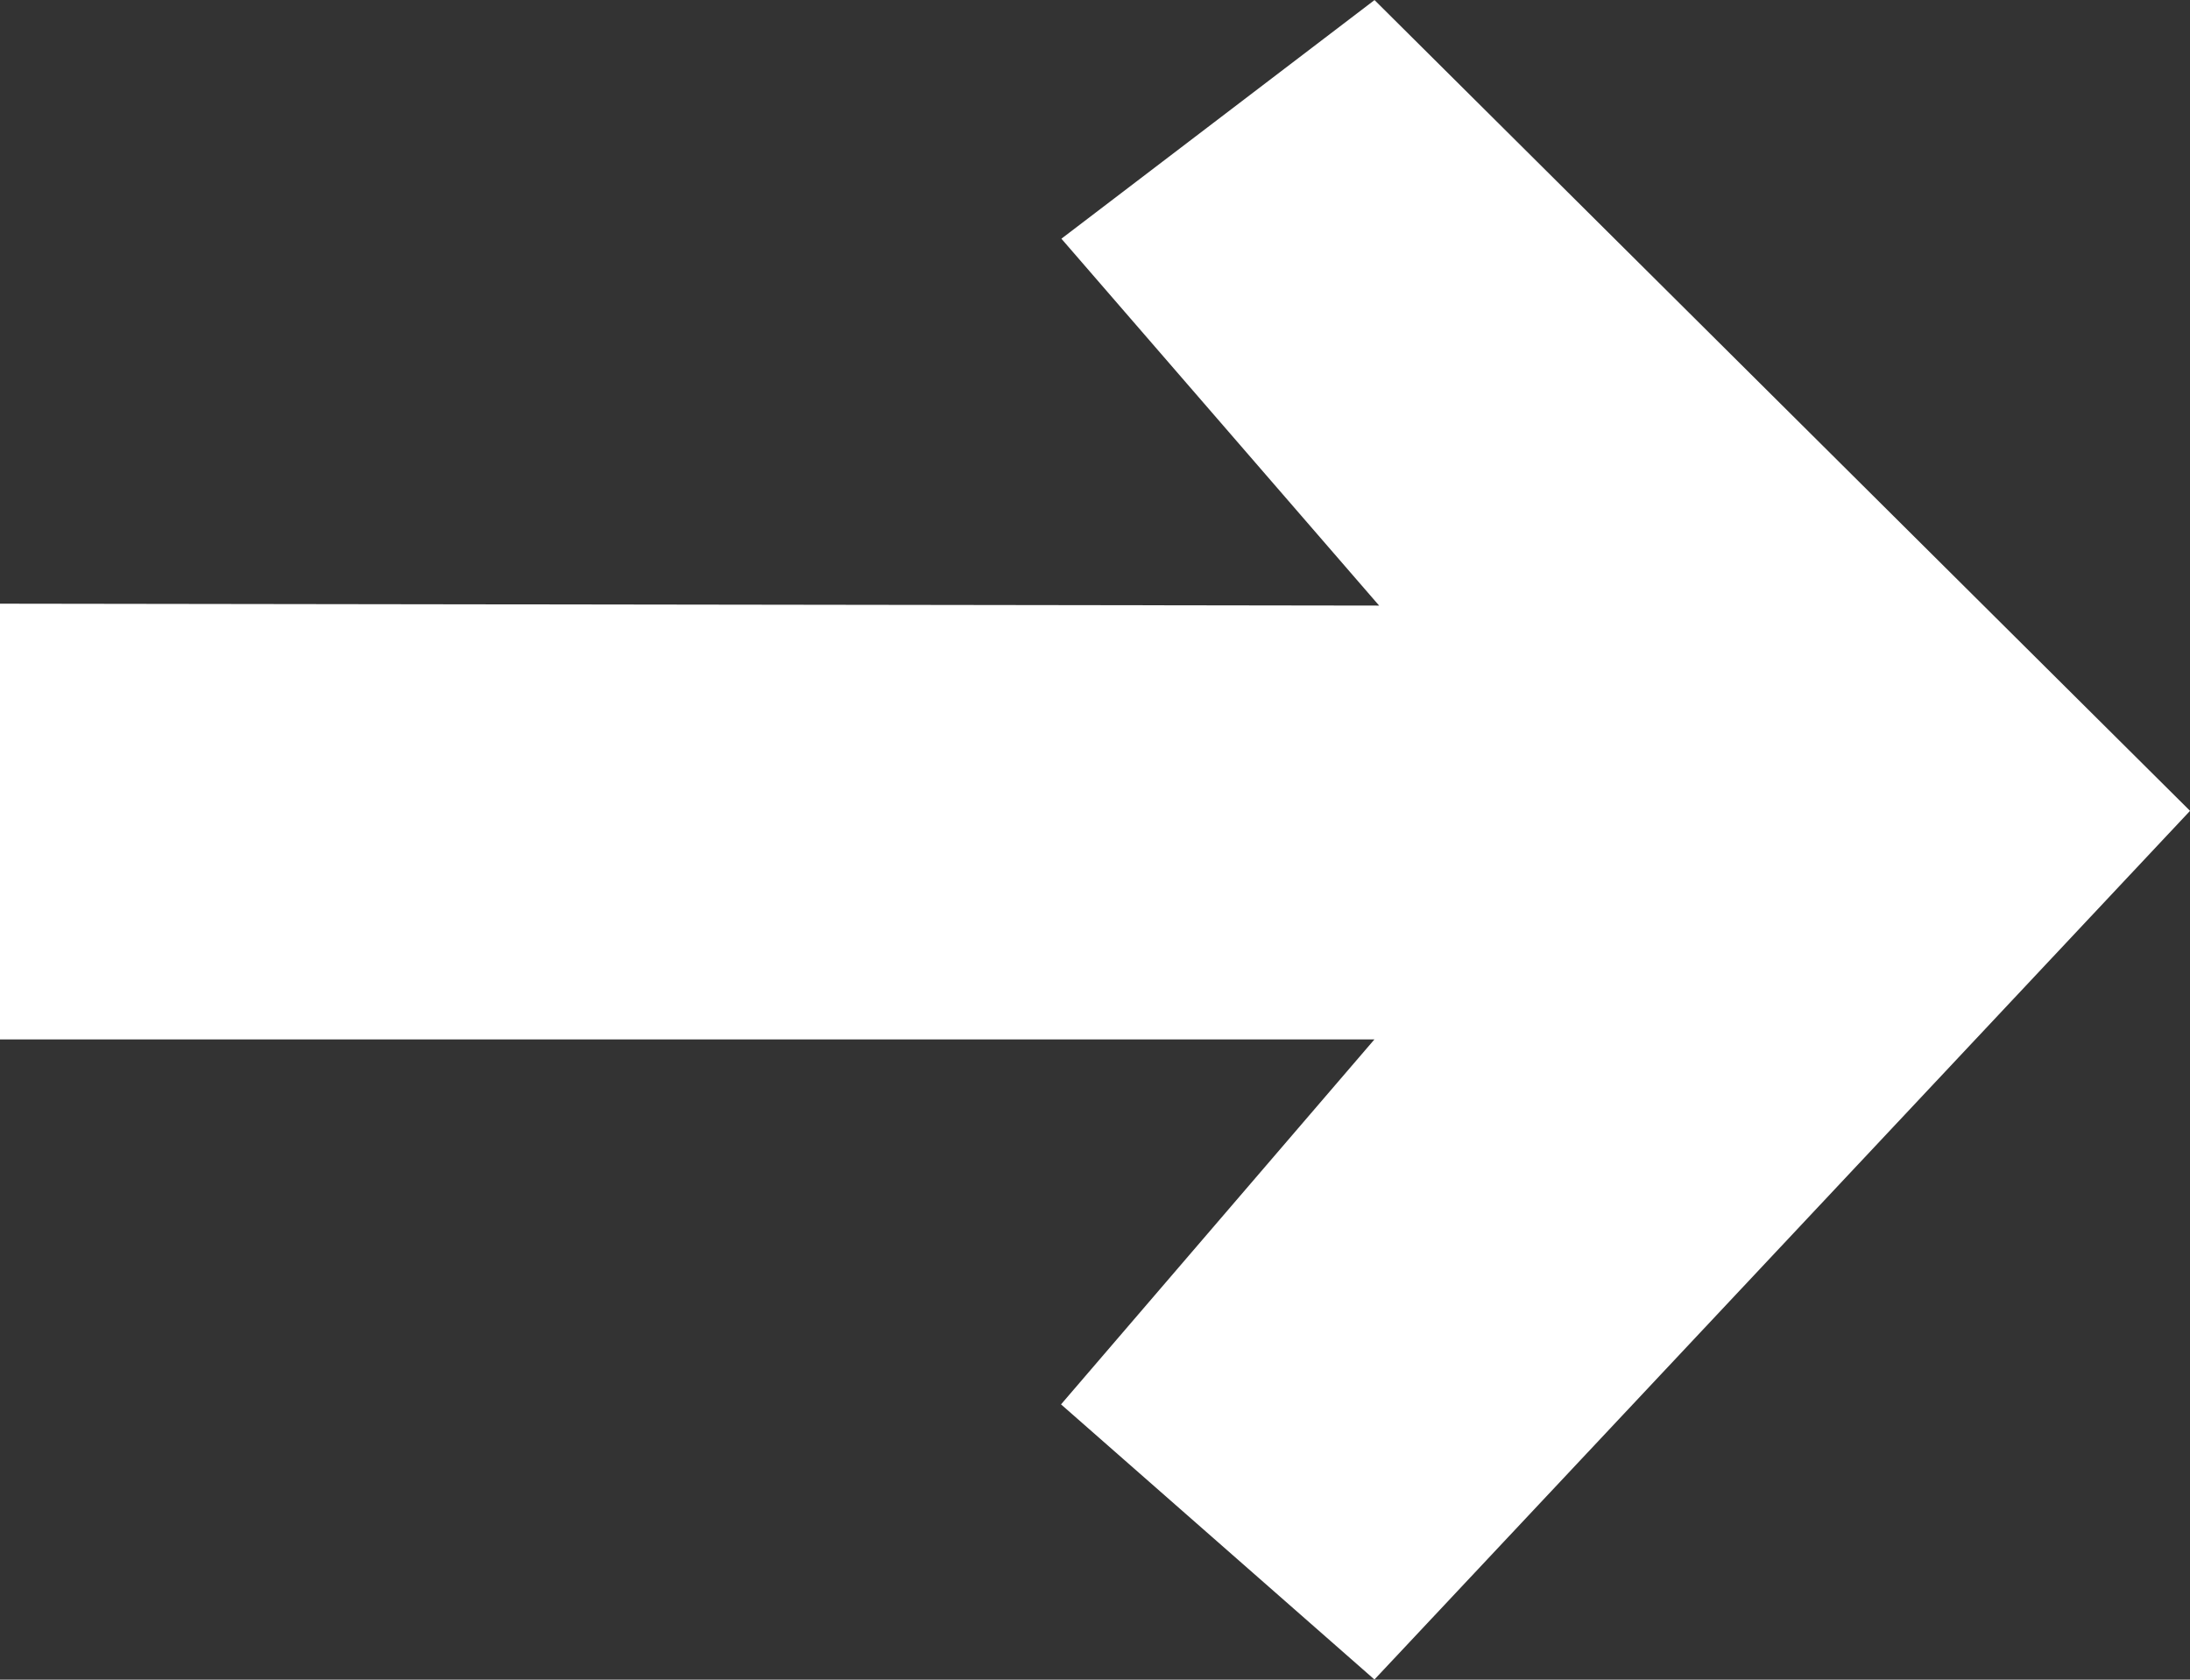
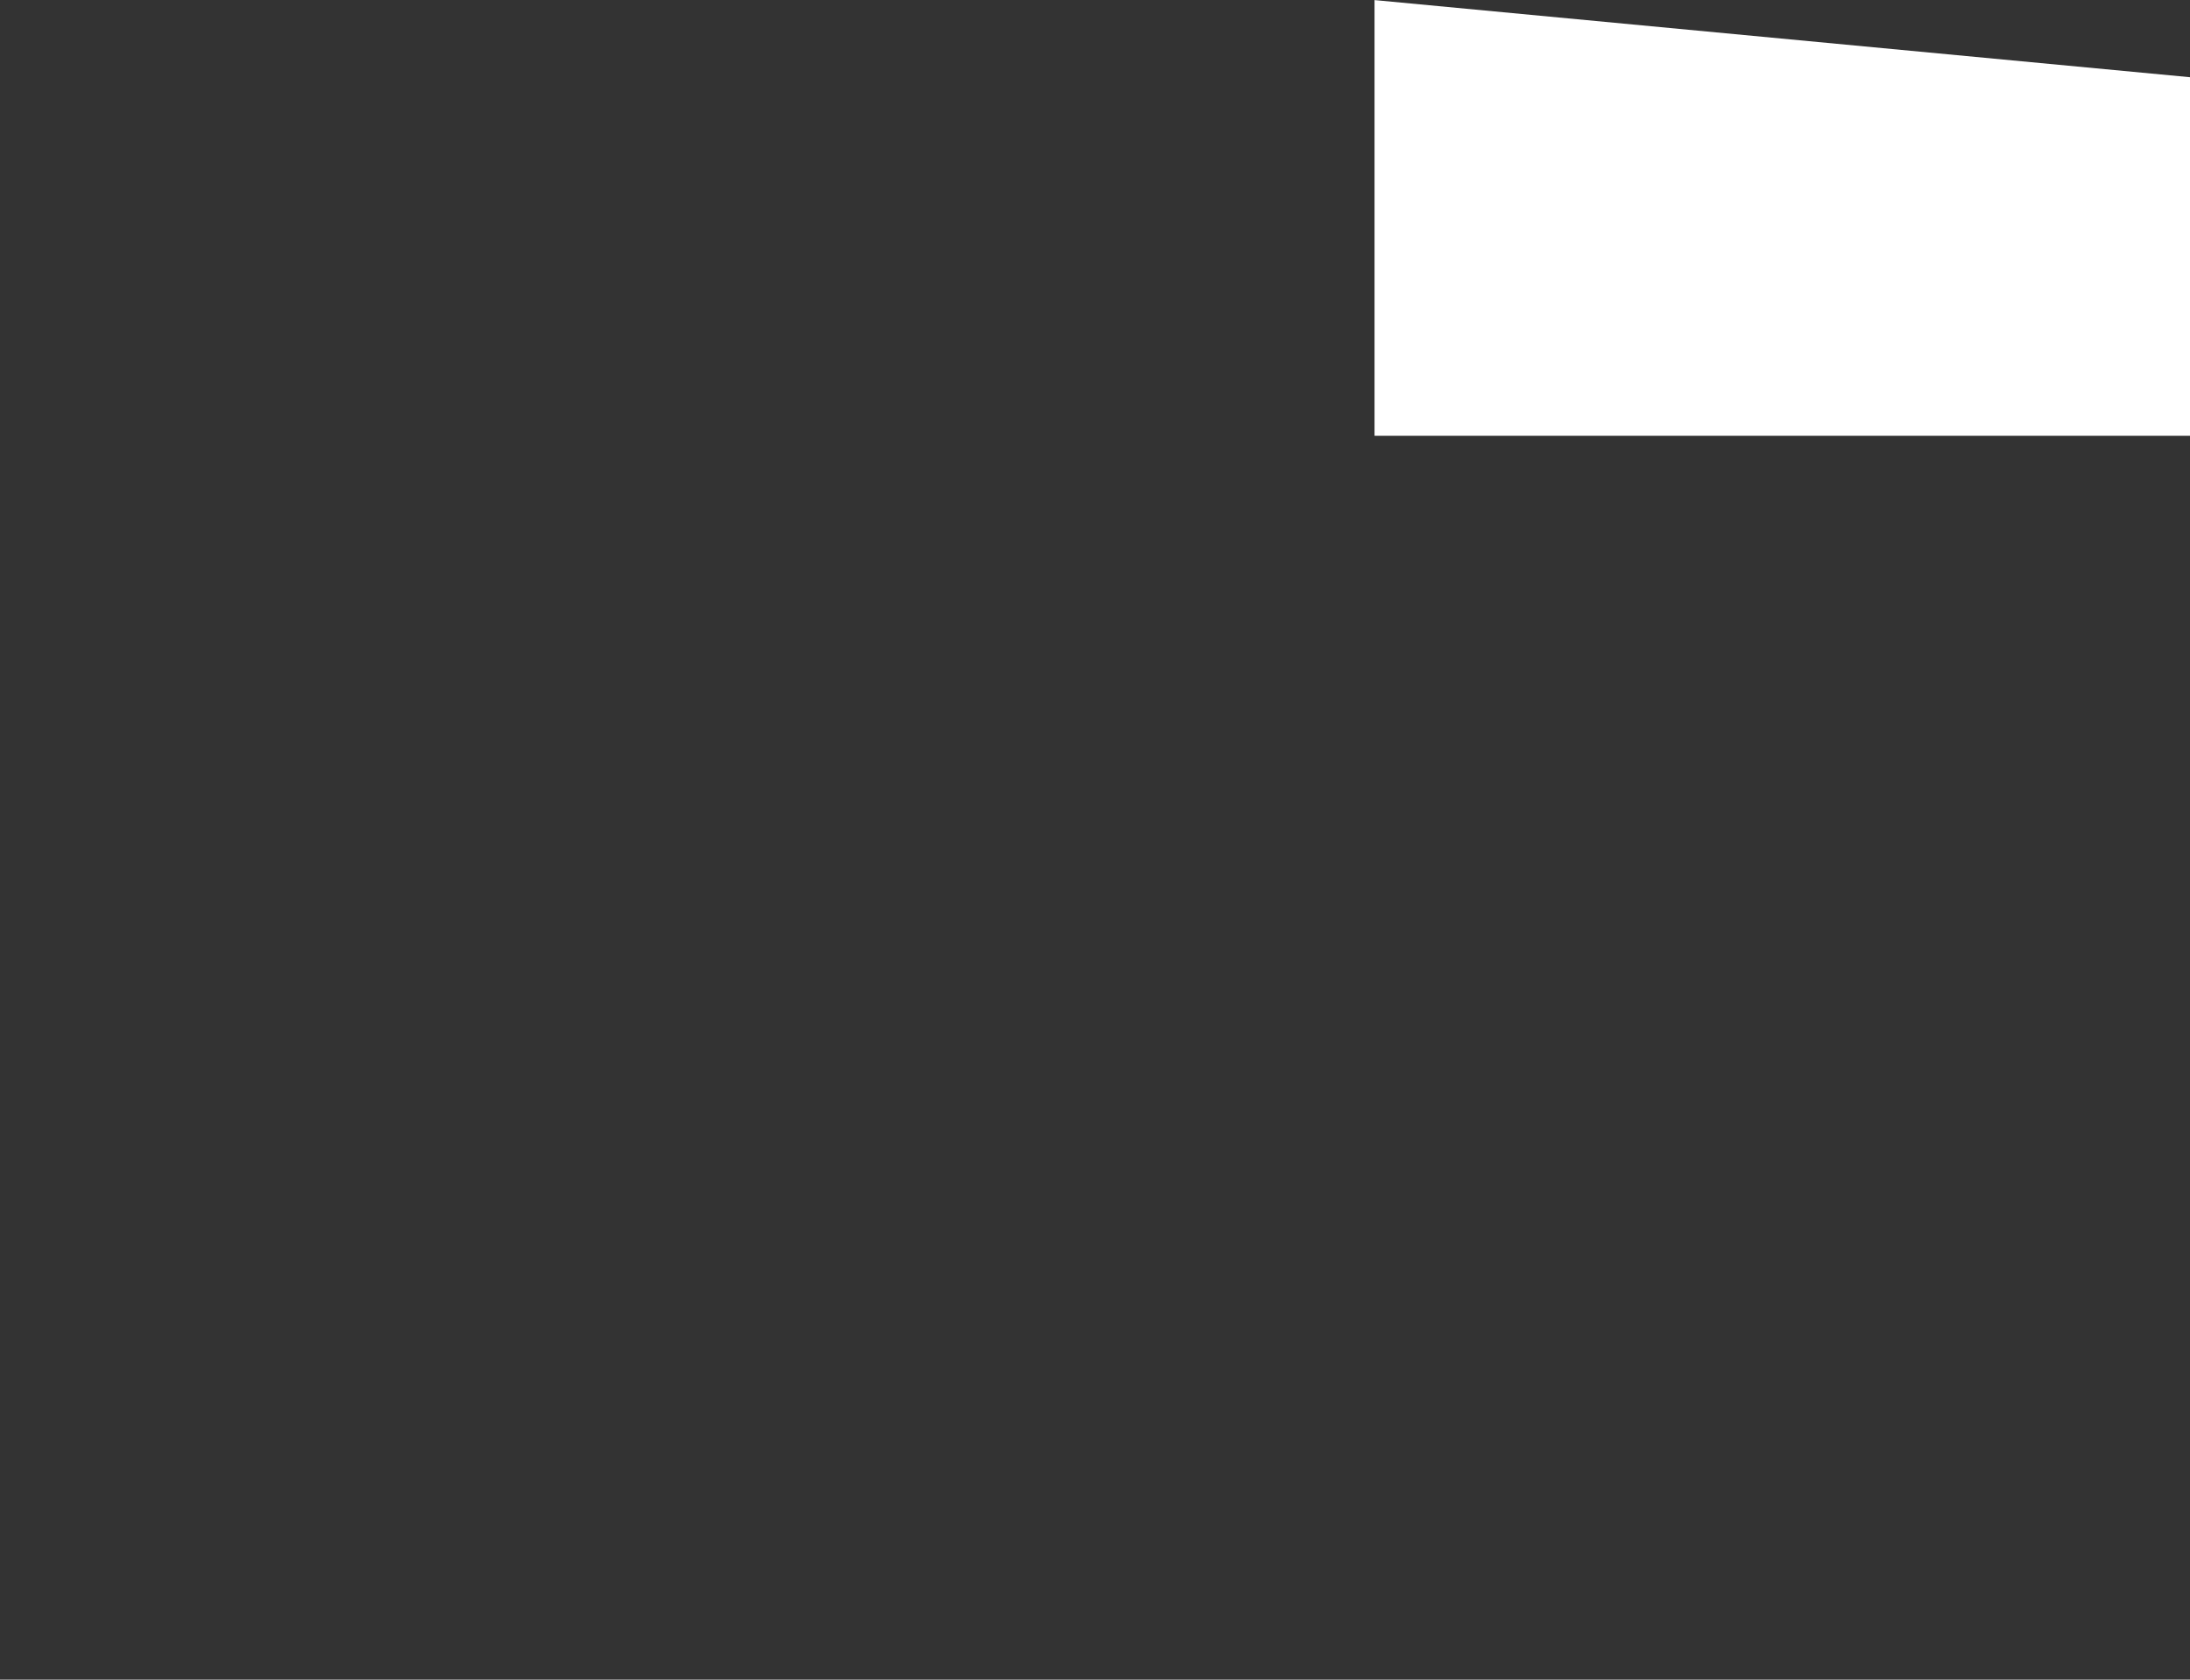
<svg xmlns="http://www.w3.org/2000/svg" version="1.1" width="1335" height="1024" viewBox="0 0 1335 1024">
  <rect x="0" y="0" width="1335" height="1024" fill="#333333" stroke="none" />
  <title />
  <g id="icomoon-ignore">
</g>
-   <path fill="#ffffff" d="M837.891 0.045l-190.871 145.478 193.674 223.669-840.695-1.157v265.635h837.846l-191.049 222.512 191.049 167.73 497.181-529.578z" />
+   <path fill="#ffffff" d="M837.891 0.045v265.635h837.846l-191.049 222.512 191.049 167.73 497.181-529.578z" />
</svg>